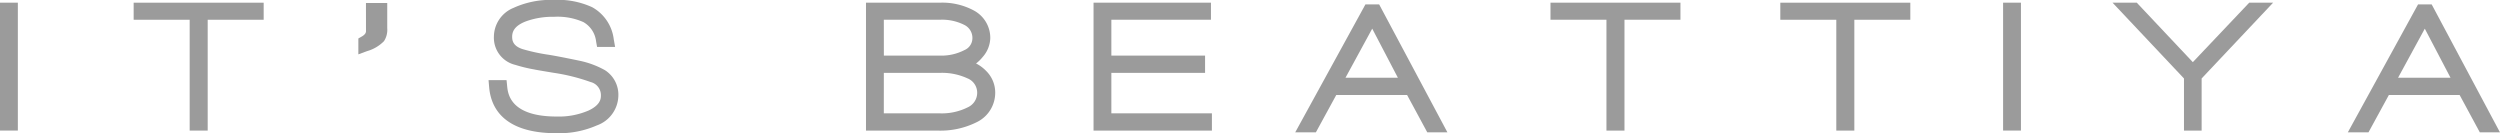
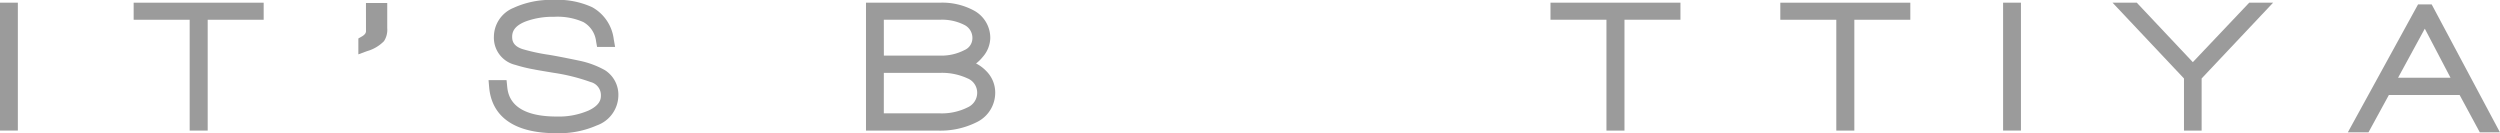
<svg xmlns="http://www.w3.org/2000/svg" width="219.766" height="11.713" viewBox="0 0 219.766 11.713">
  <defs>
    <style>.a{isolation:isolate;}.b{fill:#9B9B9B;}</style>
  </defs>
  <g class="a" transform="translate(-138.583 -88.182)">
    <rect class="b" width="1.569" height="11.242" transform="translate(138.583 88.417)" />
    <path class="b" d="M150.332,89.919h4.924v9.742h1.584V89.919h4.921v-1.5H150.332Z" />
    <path class="b" d="M170.756,90.945c-.006.066-.022.251-.38.453l-.291.166v1.395l.773-.285a3.362,3.362,0,0,0,1.48-.874,1.83,1.83,0,0,0,.286-1.141V88.445h-1.871Z" />
    <path class="b" d="M191.761,94.351a7.833,7.833,0,0,0-2.168-.816c-1.231-.259-2.171-.441-2.788-.54a16.79,16.79,0,0,1-2.3-.5c-.791-.268-.9-.7-.9-1.079s.126-.941,1.208-1.356a6.851,6.851,0,0,1,2.468-.4,5.56,5.56,0,0,1,2.588.465,2.24,2.24,0,0,1,1.115,1.708l.086.473h1.584l-.119-.675a3.729,3.729,0,0,0-1.9-2.818,7.281,7.281,0,0,0-3.4-.639,7.847,7.847,0,0,0-3.51.7A2.758,2.758,0,0,0,182,91.4a2.45,2.45,0,0,0,1.891,2.487,12.919,12.919,0,0,0,1.657.4c.054.014.158.039,1.7.294a16.992,16.992,0,0,1,3.259.814,1.192,1.192,0,0,1,.9,1.2c0,.337-.112.844-1.079,1.3a6.6,6.6,0,0,1-2.816.531c-4.084,0-4.283-2.017-4.348-2.678l-.052-.521h-1.583l.054.626c.159,1.843,1.315,4.04,5.929,4.04a8.287,8.287,0,0,0,3.543-.688,2.833,2.833,0,0,0,1.886-2.613A2.555,2.555,0,0,0,191.761,94.351Z" />
    <path class="b" d="M224.384,93.761a3.307,3.307,0,0,0,.584-.569,2.62,2.62,0,0,0,.667-1.656,2.73,2.73,0,0,0-1.419-2.418,5.863,5.863,0,0,0-3.023-.7h-6.484V99.66h6.249a7.128,7.128,0,0,0,3.532-.762,2.869,2.869,0,0,0,1.579-2.574,2.662,2.662,0,0,0-.776-1.884A3.336,3.336,0,0,0,224.384,93.761Zm-8.107-3.843h4.916a4.336,4.336,0,0,1,2.165.456,1.271,1.271,0,0,1,.706,1.162,1.137,1.137,0,0,1-.7,1.049,4.4,4.4,0,0,1-2.168.485h-4.916Zm7.375,7.7a5.094,5.094,0,0,1-2.509.526h-4.866V94.589h4.916a5.317,5.317,0,0,1,2.419.473,1.36,1.36,0,0,1,.872,1.279A1.4,1.4,0,0,1,223.652,97.617Z" />
-     <path class="b" d="M236.279,94.589h8.237V93.07h-8.237V89.918h8.755v-1.5H234.712V99.66h10.406V98.143h-8.839Z" />
-     <path class="b" d="M258.612,88.571l-6.171,11.245h1.815l1.792-3.283h6.228l1.774,3.283h1.77l-6-11.245Zm-1.753,6.446L259.21,90.7l2.256,4.315Z" />
    <path class="b" d="M274.881,89.919H279.8v9.743h1.585V89.919h4.92v-1.5H274.881Z" />
    <path class="b" d="M295.084,89.919h4.922v9.743h1.585V89.919h4.921v-1.5H295.084Z" />
    <rect class="b" width="1.569" height="11.242" transform="translate(314.668 88.417)" />
    <path class="b" d="M331.347,93.646l-4.927-5.228h-2.131l6.28,6.662v4.58h1.551v-4.58l6.284-6.662h-2.1Z" />
    <path class="b" d="M352.344,88.571h-1.2l-6.172,11.245h1.815l1.793-3.283H354.8l1.775,3.283h1.77Zm-2.957,6.446,2.351-4.315L354,95.017Z" />
  </g>
</svg>